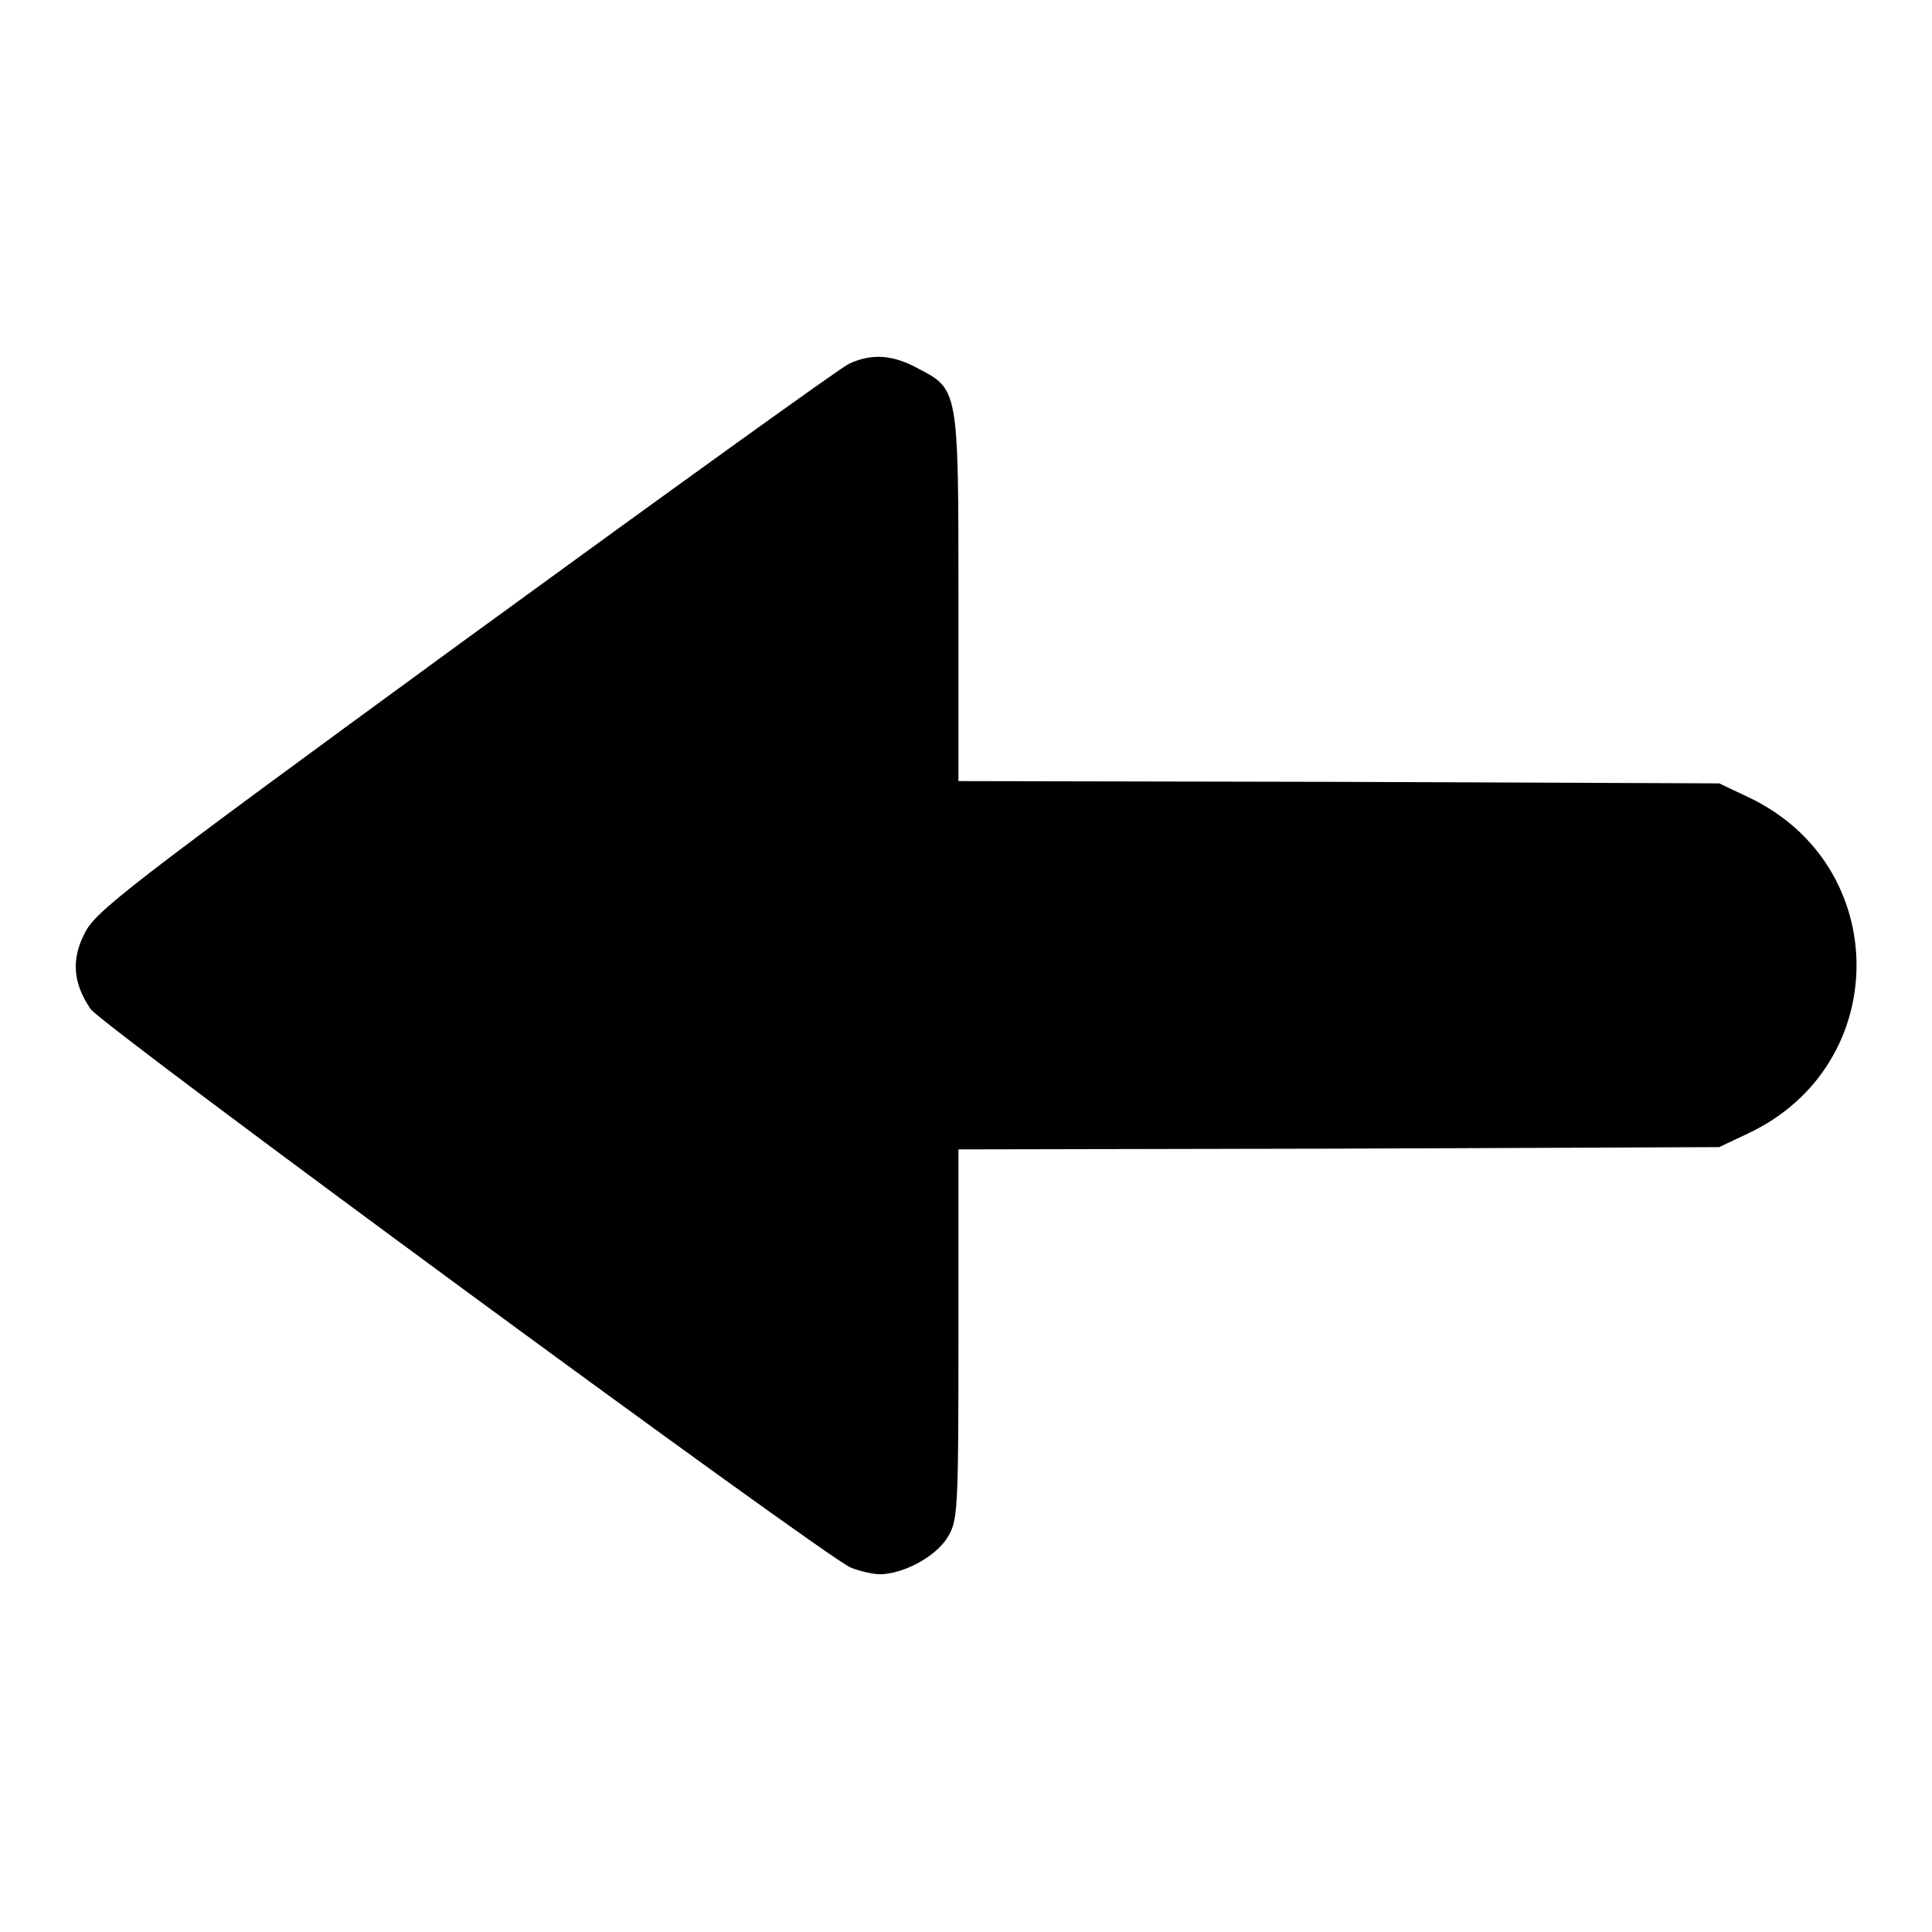
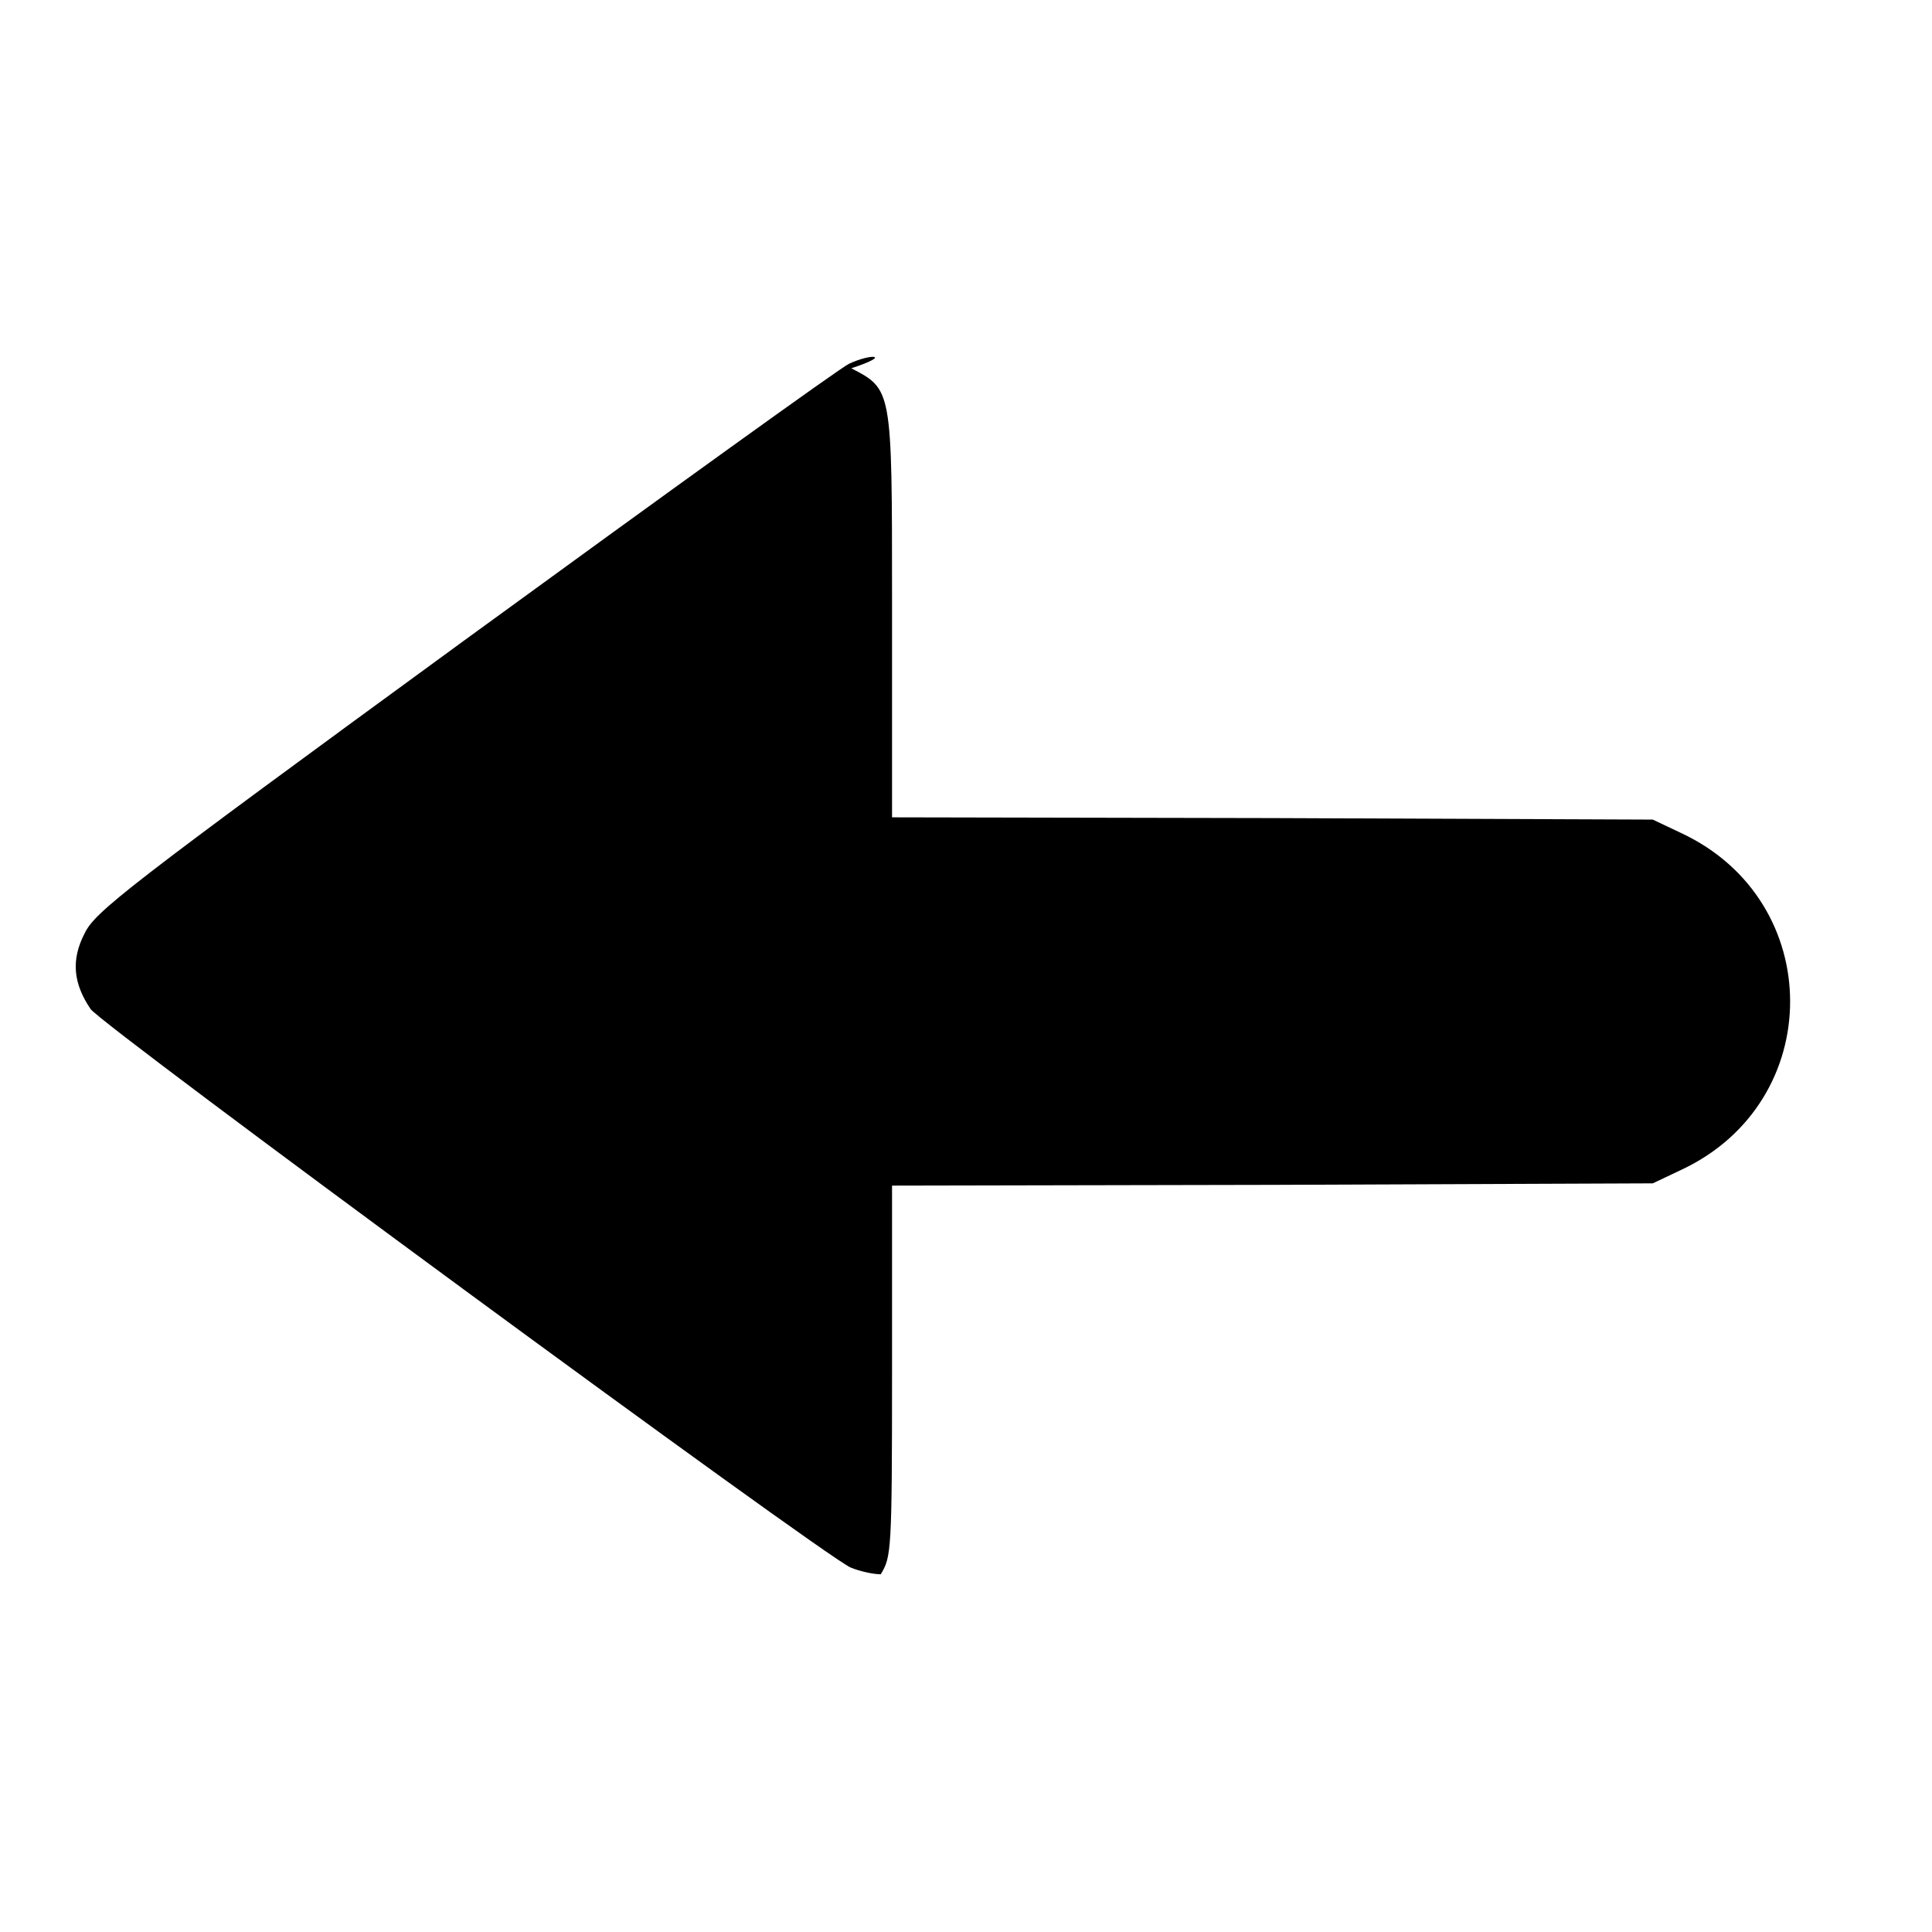
<svg xmlns="http://www.w3.org/2000/svg" version="1.1" x="0px" y="0px" viewBox="0 0 256 256" enable-background="new 0 0 256 256" xml:space="preserve">
  <g>
    <g>
      <g>
-         <path fill="#000000" d="M112.5,48.2c-1.1,0.5-24,17-50.9,36.6c-45.2,33-49,36-50.4,38.9c-1.8,3.5-1.5,6.6,0.8,10c1.5,2.2,96.9,72.3,100.7,74c1.2,0.5,3,0.9,4,0.9c3.1-0.1,7.2-2.3,8.8-4.8c1.4-2.3,1.5-2.9,1.5-26.9v-24.6l50.4-0.1l50.4-0.2l3.8-1.8c19.2-9,19.2-35.6,0-44.6l-3.8-1.8l-50.4-0.2l-50.4-0.1V79.2c0-27.7,0-27.6-5.4-30.4C118.3,47,115.5,46.8,112.5,48.2z" />
+         <path fill="#000000" d="M112.5,48.2c-1.1,0.5-24,17-50.9,36.6c-45.2,33-49,36-50.4,38.9c-1.8,3.5-1.5,6.6,0.8,10c1.5,2.2,96.9,72.3,100.7,74c1.2,0.5,3,0.9,4,0.9c1.4-2.3,1.5-2.9,1.5-26.9v-24.6l50.4-0.1l50.4-0.2l3.8-1.8c19.2-9,19.2-35.6,0-44.6l-3.8-1.8l-50.4-0.2l-50.4-0.1V79.2c0-27.7,0-27.6-5.4-30.4C118.3,47,115.5,46.8,112.5,48.2z" />
      </g>
    </g>
  </g>
</svg>